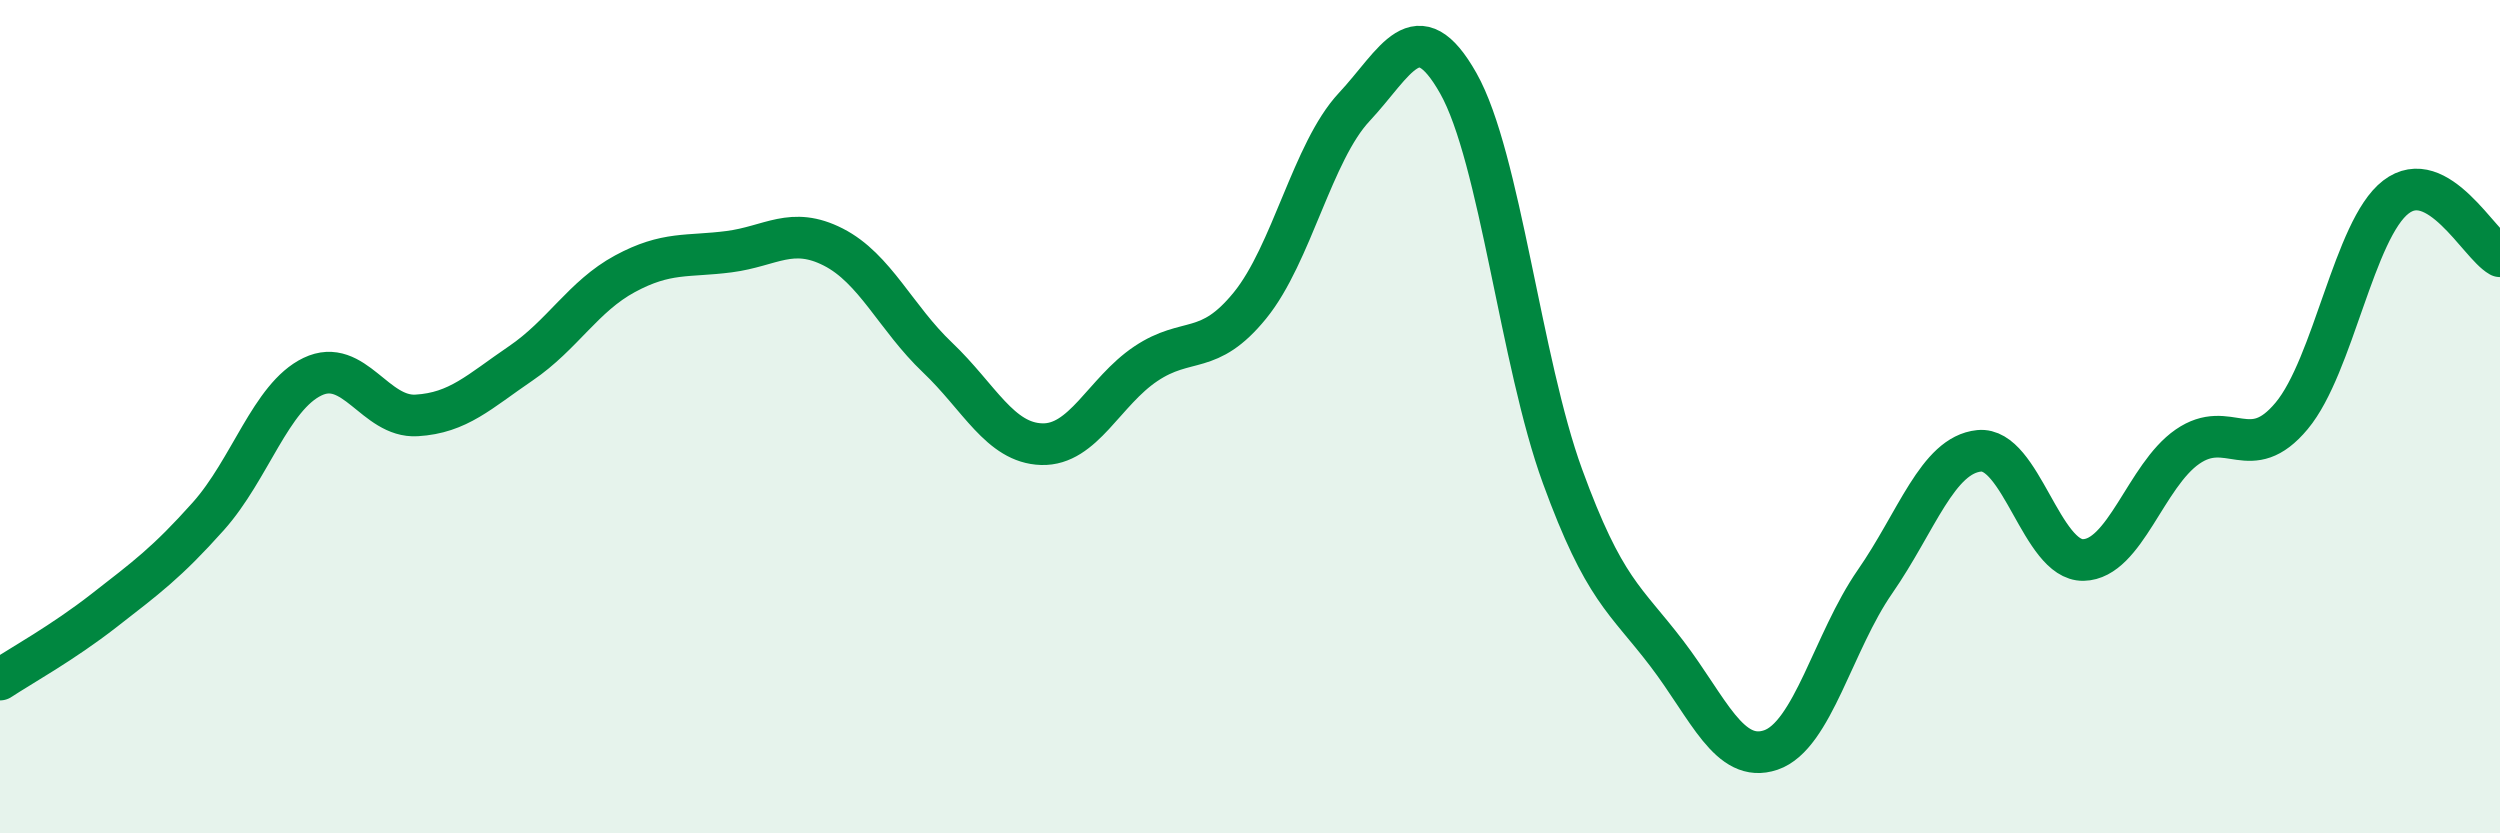
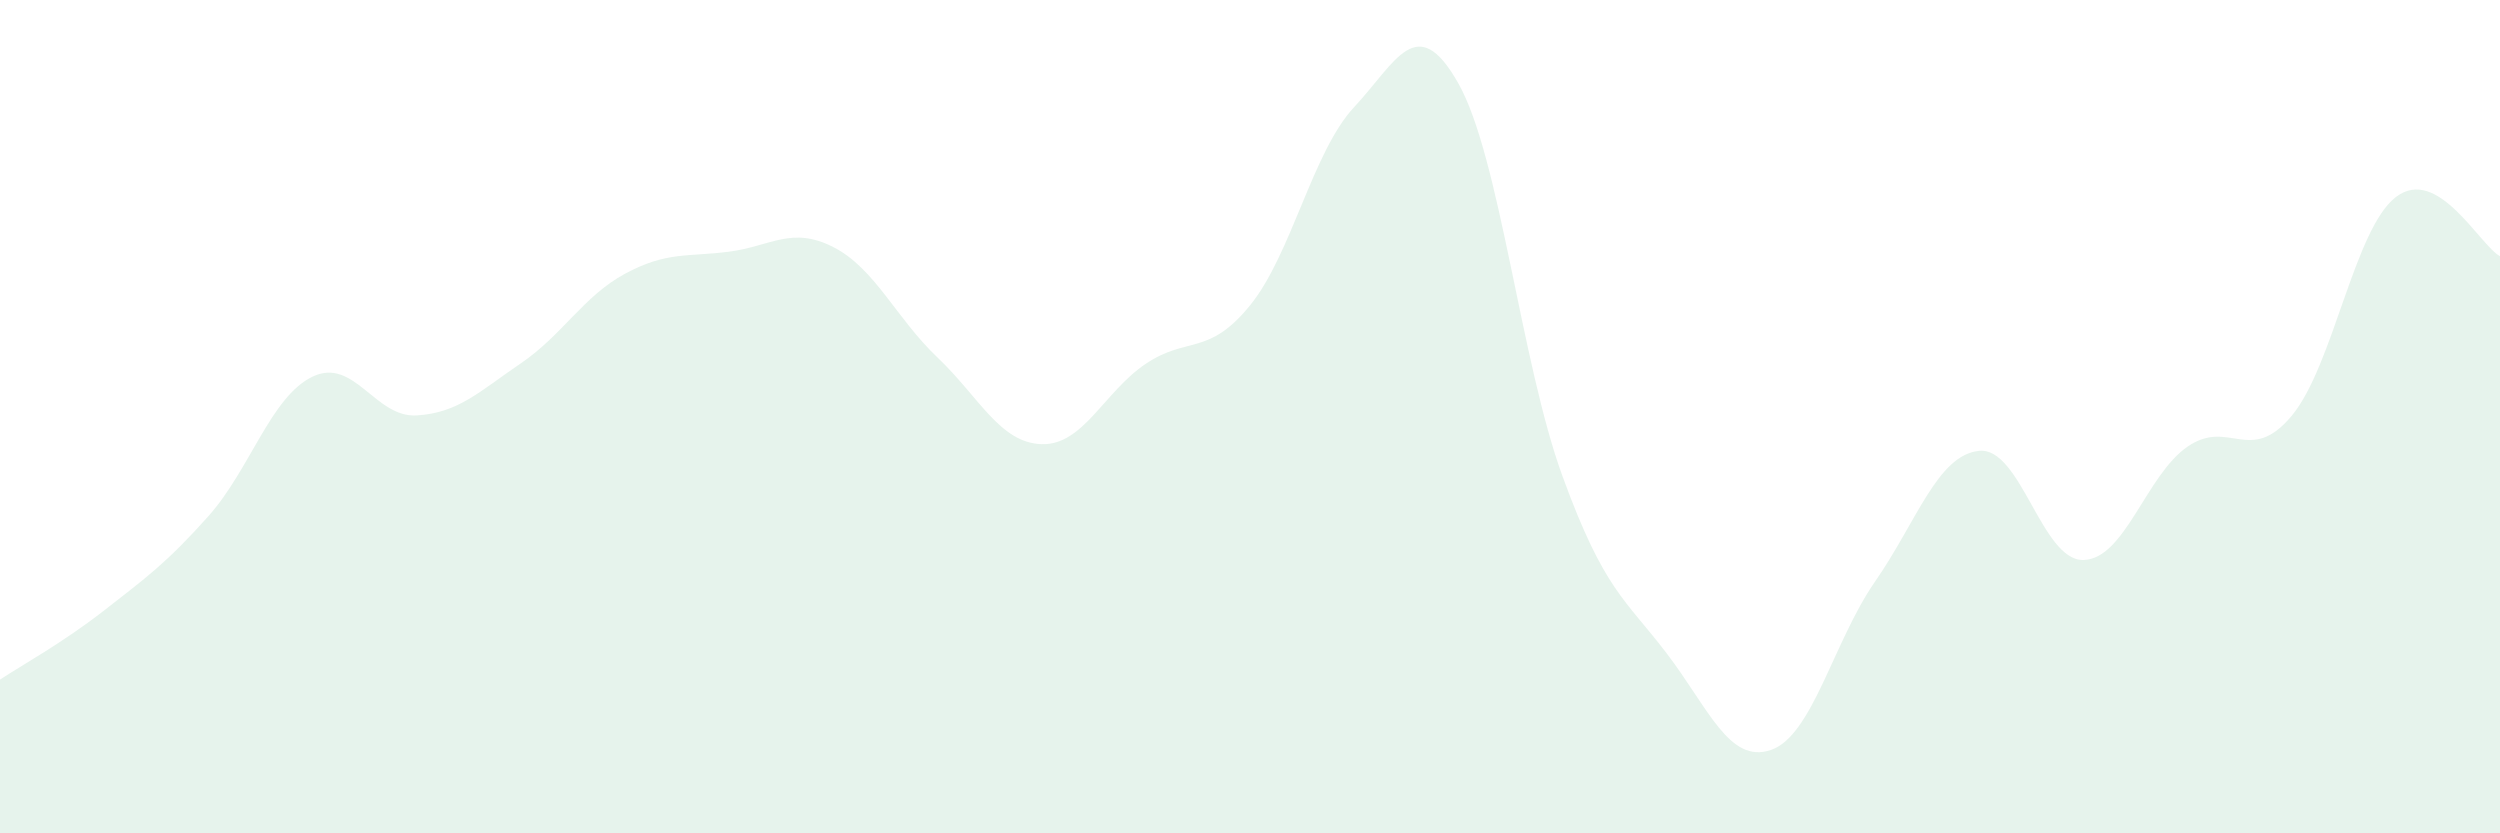
<svg xmlns="http://www.w3.org/2000/svg" width="60" height="20" viewBox="0 0 60 20">
  <path d="M 0,16.31 C 0.5,15.98 1.5,15.43 2.5,14.65 C 3.5,13.87 4,13.51 5,12.39 C 6,11.27 6.5,9.52 7.5,9.04 C 8.5,8.56 9,10.03 10,9.97 C 11,9.91 11.5,9.4 12.5,8.72 C 13.5,8.04 14,7.11 15,6.57 C 16,6.03 16.5,6.17 17.5,6.04 C 18.5,5.91 19,5.42 20,5.93 C 21,6.44 21.5,7.63 22.5,8.58 C 23.5,9.53 24,10.63 25,10.66 C 26,10.69 26.5,9.4 27.5,8.73 C 28.5,8.06 29,8.56 30,7.33 C 31,6.1 31.5,3.64 32.5,2.57 C 33.5,1.5 34,0.23 35,2 C 36,3.77 36.5,8.69 37.5,11.43 C 38.5,14.17 39,14.37 40,15.68 C 41,16.99 41.5,18.34 42.5,18 C 43.5,17.66 44,15.4 45,13.96 C 46,12.52 46.5,10.92 47.5,10.82 C 48.5,10.72 49,13.46 50,13.44 C 51,13.42 51.5,11.41 52.5,10.72 C 53.5,10.03 54,11.18 55,9.98 C 56,8.78 56.5,5.5 57.5,4.73 C 58.5,3.96 59.5,5.87 60,6.15L60 20L0 20Z" fill="#008740" opacity="0.1" stroke-linecap="round" stroke-linejoin="round" />
-   <path d="M 0,16.31 C 0.5,15.98 1.5,15.43 2.5,14.65 C 3.5,13.87 4,13.51 5,12.39 C 6,11.27 6.5,9.52 7.5,9.04 C 8.5,8.56 9,10.03 10,9.97 C 11,9.91 11.5,9.4 12.5,8.72 C 13.5,8.04 14,7.11 15,6.57 C 16,6.03 16.5,6.17 17.5,6.04 C 18.5,5.91 19,5.42 20,5.93 C 21,6.44 21.5,7.63 22.5,8.58 C 23.5,9.53 24,10.63 25,10.66 C 26,10.69 26.5,9.4 27.5,8.73 C 28.5,8.06 29,8.56 30,7.33 C 31,6.1 31.5,3.64 32.5,2.57 C 33.5,1.5 34,0.23 35,2 C 36,3.77 36.5,8.69 37.5,11.43 C 38.5,14.17 39,14.37 40,15.68 C 41,16.99 41.5,18.34 42.5,18 C 43.5,17.66 44,15.4 45,13.96 C 46,12.52 46.5,10.92 47.5,10.82 C 48.5,10.72 49,13.46 50,13.44 C 51,13.42 51.5,11.41 52.5,10.72 C 53.5,10.03 54,11.18 55,9.98 C 56,8.78 56.5,5.5 57.5,4.73 C 58.5,3.96 59.5,5.87 60,6.15" stroke="#008740" stroke-width="1" fill="none" stroke-linecap="round" stroke-linejoin="round" />
</svg>